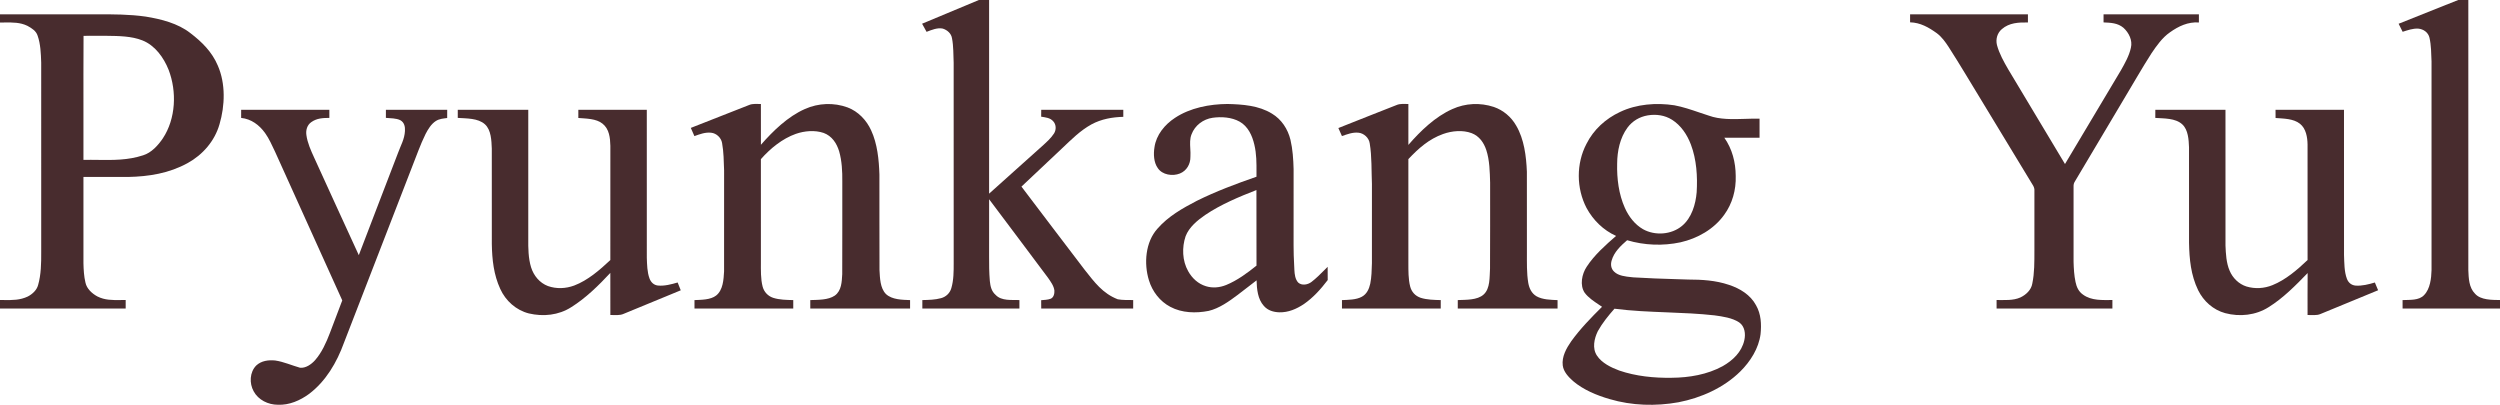
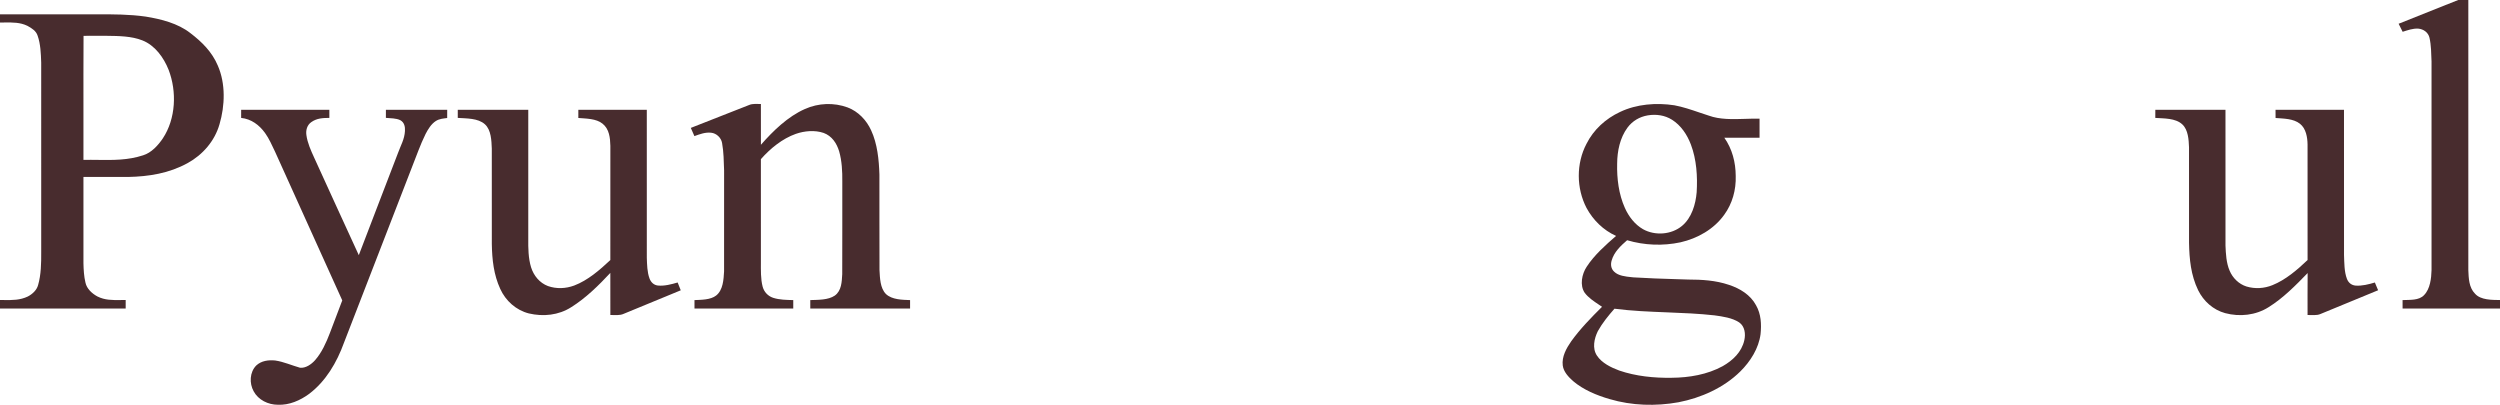
<svg xmlns="http://www.w3.org/2000/svg" width="2722" height="441" viewBox="0 0 2722 441" fill="none">
-   <path d="M1065.81 0H1076.93C1076.93 70.293 1076.93 140.571 1076.93 210.863C1096.16 193.476 1115.6 176.326 1134.84 158.953C1139.37 154.84 1144.43 150.371 1147.72 145.174C1150.15 141.12 1150.05 135.626 1146.76 132.062C1143.39 128.142 1138.37 127.875 1133.63 127.044C1133.64 124.534 1133.67 122.04 1133.69 119.53C1163.47 119.515 1193.26 119.53 1223.05 119.53C1223.05 122.099 1223.05 124.653 1223.05 127.207C1210.97 127.548 1199.16 129.612 1188.44 135.403C1176.07 142.219 1166.65 151.811 1156.5 161.388C1141.7 175.286 1126.98 189.289 1112.16 203.172C1135.1 233.403 1157.99 263.679 1181.04 293.837C1191.61 307.141 1200.54 319.495 1217.02 325.865C1222.48 326.86 1228.27 326.622 1233.82 326.696C1233.8 329.77 1233.8 332.859 1233.8 335.932C1200.42 335.947 1167.05 335.947 1133.69 335.932C1133.67 332.918 1133.66 329.889 1133.63 326.86C1136.98 326.518 1140.7 326.518 1143.88 325.301C1147.33 323.949 1148.21 319.658 1148.03 316.362C1147.48 311.343 1143.92 306.532 1141.1 302.479C1119.8 273.88 1098.31 245.475 1076.95 216.936C1076.92 237.68 1076.95 258.408 1076.93 279.152C1076.86 288.075 1076.99 297.044 1077.73 305.938C1078.33 311.699 1079.45 317.089 1084.04 321.084C1090.37 327.869 1101.5 326.37 1109.94 326.696C1109.94 329.77 1109.94 332.859 1109.94 335.932C1074.71 335.962 1039.48 335.947 1004.25 335.947C1004.25 332.873 1004.25 329.8 1004.25 326.726C1010.97 326.563 1018.13 326.459 1024.64 324.632C1030 323.222 1034.32 319.079 1035.81 313.734C1038.37 305.122 1038.4 295.485 1038.38 286.576C1038.34 213.818 1038.4 141.061 1038.35 68.303C1037.94 59.498 1038.25 50.322 1036.54 41.665C1035.72 36.394 1031.38 32.681 1026.51 31.137C1020.79 29.846 1014.16 32.622 1008.86 34.671C1007.2 31.731 1005.57 28.791 1003.97 25.822C1024.58 17.239 1045.16 8.523 1065.81 0Z" fill="#482C2E" />
  <path d="M2676.49 0H2687.51C2687.51 98 2687.51 196 2687.51 294.015C2687.85 302.775 2688.15 313.125 2694.78 319.732C2700.91 326.815 2713.46 326.533 2722 326.682V335.947C2686.65 335.947 2651.29 335.962 2615.94 335.947C2615.94 332.873 2615.94 329.8 2615.92 326.741C2623.49 326.325 2633.86 327.394 2639.41 321.217C2645.95 314.55 2647.25 302.954 2647.46 294.045C2647.45 218.302 2647.48 142.545 2647.45 66.803C2647.1 58.31 2647.12 49.46 2645.24 41.16C2643.92 35.354 2638.78 31.701 2633.03 31.167C2627.14 30.811 2621.53 32.889 2616 34.612C2614.53 31.701 2613.06 28.791 2611.61 25.866C2633.18 17.165 2654.86 8.597 2676.49 0Z" fill="#482C2E" />
-   <path d="M2079.71 15.574C2122.48 15.604 2165.24 15.574 2208.01 15.604C2208.01 18.559 2208.01 21.514 2208.01 24.468C2197.86 24.29 2187.7 24.706 2179.62 31.7C2174.6 35.931 2172.73 42.702 2174.29 49.028C2176.78 58.353 2181.8 67.291 2186.62 75.607C2207.21 109.936 2227.77 144.266 2248.36 178.596C2268.59 144.578 2289 110.664 2309.21 76.631C2313.52 69.029 2318.28 60.61 2320.12 52.012C2322.1 43.905 2317.91 35.605 2312.01 30.244C2305.65 24.944 2298.24 24.765 2290.34 24.394C2290.34 21.454 2290.35 18.514 2290.35 15.574C2324.96 15.589 2359.57 15.589 2394.16 15.574C2394.16 18.544 2394.16 21.499 2394.16 24.454C2382.28 23.637 2372.01 28.507 2362.58 35.234C2354.33 40.921 2348.06 49.859 2342.51 58.085C2332.18 74.166 2322.76 90.856 2312.88 107.219C2294.98 137.302 2277.13 167.43 2259.2 197.468C2257.93 199.443 2257.63 201.002 2257.69 203.348C2257.73 230.595 2257.69 257.857 2257.7 285.104C2257.91 292.409 2258.3 299.863 2259.84 307.02C2260.97 312.588 2263.24 317.518 2268.03 320.815C2277.22 327.541 2289.21 326.665 2299.99 326.665C2299.98 329.753 2299.98 332.857 2299.98 335.945C2257.95 335.945 2215.92 335.945 2173.89 335.945C2173.89 332.857 2173.89 329.753 2173.88 326.665C2182.48 326.576 2191.78 327.467 2199.82 323.858C2205.89 320.993 2211.64 315.677 2212.76 308.758C2215.2 297.235 2215.03 284.955 2215.06 273.21C2215.06 251.413 2215.04 229.615 2215.07 207.818C2215.44 203.541 2212.59 200.646 2210.64 197.097C2187.06 158.298 2163.57 119.469 2140.03 80.67C2134.11 70.796 2127.97 61.07 2121.8 51.344C2118.18 45.746 2114.2 40.208 2108.82 36.169C2099.98 29.814 2090.88 24.587 2079.7 24.305C2079.7 21.395 2079.7 18.485 2079.71 15.574Z" fill="#482C2E" />
  <path fill-rule="evenodd" clip-rule="evenodd" d="M105.32 15.591H0V24.515C1.805 24.534 3.608 24.514 5.405 24.494C13.765 24.4 22.002 24.308 29.816 28.109C34.4 30.618 39.369 33.603 40.986 38.919C44.172 47.974 44.521 58.327 44.843 67.861C44.848 68.004 44.853 68.147 44.857 68.289C44.874 107.599 44.872 146.919 44.87 186.238C44.868 215.727 44.866 245.215 44.872 274.698C44.931 286.383 44.754 299.034 41.49 310.334C40.066 315.872 35.215 320.282 30.276 322.836C21.808 326.861 13.638 326.774 4.838 326.68C3.247 326.663 1.637 326.646 0 326.652V335.948C11.409 335.948 22.819 335.949 34.228 335.949C68.433 335.952 102.637 335.955 136.842 335.933V326.667C134.813 326.636 132.803 326.658 130.812 326.68C122.32 326.773 114.15 326.863 106.136 322.822C100.321 319.718 94.476 314.462 93.052 307.75C91.391 300.875 91.035 293.644 90.857 286.591V192.675C101.657 192.655 112.457 192.661 123.253 192.668C128.649 192.671 134.044 192.675 139.438 192.675C162.207 192.214 184.147 188.68 204.291 177.574C220.801 168.516 233.81 153.475 239.017 135.226C244.98 114.987 245.751 91.052 237.163 71.451C230.888 56.559 219.881 45.63 207.228 36.008C193.714 25.406 175.365 20.774 158.707 18.086C141.143 15.562 123.046 15.532 105.32 15.591ZM103.616 38.969C99.396 38.934 95.176 38.9 90.961 39.081C90.806 66.689 90.831 94.443 90.855 122.174C90.871 139.5 90.886 156.817 90.857 174.084C96.314 173.969 101.658 174.034 106.932 174.098C123.468 174.298 139.316 174.491 155.77 169.109C164.878 166.318 172.043 158.374 177.264 150.697C191.49 129.226 192.676 99.767 183.613 76.084C178.332 62.75 168.764 49.371 154.999 43.966C143.295 39.294 129.184 39.143 116.393 39.006C115.161 38.992 113.941 38.98 112.737 38.962C109.699 39.019 106.657 38.994 103.616 38.969Z" fill="#482C2E" />
  <path d="M828.467 113.233C828.482 128.037 828.452 142.841 828.482 157.644C841.773 142.484 857.779 126.878 876.44 118.667C891.066 112.134 907.873 111.466 922.929 116.989C934.47 121.37 943.414 130.798 948.502 141.935C955.311 156.59 957.002 174.008 957.506 189.984C957.61 224.671 957.417 259.386 957.595 294.058C958.085 302.536 958.233 313.791 964.671 320.191C971.346 326.383 982.353 326.412 990.897 326.754C990.897 329.813 990.897 332.871 990.897 335.945C954.673 335.945 918.464 335.96 882.24 335.93C882.24 332.871 882.24 329.798 882.24 326.739C890.591 326.412 901.717 326.769 908.896 321.854C916.313 316.583 916.55 306.723 917.025 298.497C917.188 264.851 917.04 231.144 917.099 197.483C917.218 186.629 916.669 175.27 913.673 164.787C910.943 155.878 905.825 148.067 896.762 144.726C887.179 141.474 875.95 142.469 866.501 145.751C851.771 150.978 838.688 161.668 828.452 173.295C828.497 210.564 828.452 247.819 828.467 285.089C828.467 293.864 828.126 303.65 830.381 312.173C831.924 317.904 836.181 322.403 841.803 324.259C848.671 326.501 856.533 326.561 863.698 326.739C863.698 329.798 863.698 332.871 863.698 335.93C827.844 335.945 792.006 335.945 756.153 335.93C756.153 332.871 756.153 329.813 756.153 326.754C763.495 326.398 773.627 326.546 779.724 321.78C787.289 315.811 787.867 304.348 788.372 295.513C788.475 258.896 788.386 222.221 788.401 185.604C788.03 175.656 787.986 165.455 786.191 155.655C785.197 149.923 780.05 145.083 774.265 144.504C767.842 143.821 761.982 146.078 756.064 148.186C754.729 145.216 753.438 142.247 752.147 139.262C773.36 131.036 794.528 122.647 815.695 114.302C819.508 112.639 824.344 113.277 828.467 113.233Z" fill="#482C2E" />
-   <path d="M1533.44 113.22C1533.46 128.083 1533.44 142.932 1533.44 157.78C1546.62 142.575 1562.71 127.029 1581.28 118.773C1595.51 112.284 1611.71 111.542 1626.52 116.457C1636.77 119.991 1645.51 127.356 1650.84 136.814C1659.54 151.559 1661.78 170.193 1662.47 187.002C1662.56 216.224 1662.47 245.475 1662.5 274.697C1662.53 285.67 1662.16 297.282 1663.99 308.106C1665.08 314.031 1667.57 319.376 1672.9 322.554C1679.44 326.325 1688.53 326.459 1695.87 326.771C1695.87 329.83 1695.87 332.888 1695.87 335.932C1659.65 335.962 1623.44 335.947 1587.22 335.947C1587.22 332.873 1587.22 329.8 1587.22 326.726C1595.92 326.34 1608.5 326.949 1615.37 320.668C1622.7 314.12 1621.72 301.528 1622.34 292.56C1622.59 261.378 1622.37 230.152 1622.45 198.955C1622.12 187.329 1621.93 174.44 1618.26 163.333C1615.56 155.226 1610.58 148.158 1602.38 144.996C1592.63 141.328 1580.9 142.442 1571.24 145.901C1555.86 151.38 1544.43 161.566 1533.43 173.252C1533.46 211.027 1533.44 248.801 1533.44 286.576C1533.47 294.891 1533.32 303.711 1535.36 311.818C1536.94 317.891 1540.89 322.197 1546.82 324.247C1553.72 326.444 1561.51 326.548 1568.69 326.741C1568.67 329.8 1568.67 332.873 1568.67 335.947C1532.82 335.947 1496.98 335.947 1461.13 335.947C1461.13 332.873 1461.13 329.815 1461.13 326.756C1468.04 326.444 1476.56 326.489 1482.77 323.103C1488.21 320.148 1490.68 314.58 1491.95 308.789C1493.42 301.543 1493.51 293.956 1493.75 286.576C1493.78 257.874 1493.76 229.172 1493.76 200.455C1493.15 186.141 1493.75 170.401 1491.37 156.206C1490.57 150.103 1484.98 144.951 1478.88 144.461C1472.67 143.882 1466.87 146.169 1461.1 148.143C1459.79 145.233 1458.5 142.323 1457.21 139.413C1478.25 130.919 1499.41 122.812 1520.48 114.408C1524.62 112.611 1528.95 113.294 1533.44 113.22Z" fill="#482C2E" />
  <path d="M262.572 119.516C294.584 119.53 326.595 119.516 358.606 119.53C358.606 122.47 358.606 125.41 358.606 128.365C351.501 128.44 344.989 128.662 338.981 132.939C334.412 136.057 332.825 141.699 333.597 147C334.694 155.375 338.477 163.809 341.978 171.441C358.221 206.884 374.301 242.431 390.662 277.815C404.754 240.65 419.217 203.632 433.369 166.496C436.35 158.226 440.444 151.633 440.919 142.605C441.186 137.972 440.266 133.354 435.92 130.904C431.322 128.588 425.21 128.84 420.152 128.336C420.152 125.396 420.167 122.47 420.167 119.53C442.417 119.516 464.668 119.516 486.919 119.53C486.919 122.515 486.904 125.5 486.889 128.484C482.572 129.078 478.226 129.345 474.488 131.795C469.504 134.988 466.033 140.734 463.363 145.901C457.681 157.335 453.379 169.911 448.633 181.805C423.905 245.654 399.177 309.502 374.449 373.351C366.795 394.51 354.75 415.119 336.578 428.854C326.788 436.041 314.936 441.238 302.594 440.688C292.003 440.688 281.263 435.521 276.145 425.974C271.354 417.347 271.814 405.245 278.949 397.999C284.497 392.757 292.329 391.763 299.627 392.505C308.973 393.871 317.873 397.925 326.669 400.39C332.84 401.043 339.026 396.663 342.972 392.253C350.344 383.938 355.284 372.816 359.215 362.496C363.665 350.692 368.159 338.872 372.654 327.068C348.267 273.064 323.821 219.06 299.42 165.056C296.112 158.226 293.026 150.92 288.561 144.773C282.242 136.027 273.535 129.524 262.558 128.38C262.558 125.425 262.558 122.47 262.572 119.516Z" fill="#482C2E" />
  <path d="M2346.72 119.516C2372.17 119.545 2397.63 119.516 2423.1 119.53C2423.13 168.768 2423.07 218.065 2423.11 267.288C2423.47 276.36 2423.97 286.338 2427.62 294.743C2430.92 302.657 2437.62 309.264 2445.82 311.893C2455.16 314.744 2465.26 314.135 2474.26 310.467C2488.56 304.736 2501.45 293.659 2512.49 283.101C2512.46 241.184 2512.47 199.252 2512.47 157.335C2512.35 149.435 2510.81 139.992 2504.24 134.78C2497.12 129.063 2486.31 129.167 2477.64 128.469C2477.63 125.5 2477.61 122.515 2477.6 119.53C2502.45 119.516 2527.29 119.53 2552.14 119.53C2552.18 172.228 2552.12 224.984 2552.17 277.682C2552.52 286.071 2552.32 295.767 2555.36 303.681C2557.02 307.854 2560.16 310.482 2564.7 310.957C2571.67 311.492 2579.09 309.576 2585.75 307.587C2586.92 310.393 2588.11 313.214 2589.28 316.02C2568.41 324.692 2547.44 333.2 2526.55 341.872C2522.4 343.757 2516.97 342.837 2512.47 342.985C2512.5 327.751 2512.38 312.531 2512.55 297.297C2499.66 310.616 2485.91 324.588 2470.11 334.418C2456.07 343.342 2438.63 345.168 2422.71 340.936C2409.7 337.358 2399.2 327.929 2393.3 315.917C2385.39 299.45 2383.76 282.329 2383.42 264.303C2383.4 229.647 2383.45 194.961 2383.4 160.29C2383.08 152.108 2382.51 141.343 2376.09 135.418C2368.57 128.469 2356.23 129.078 2346.69 128.38C2346.71 125.425 2346.71 122.47 2346.72 119.516Z" fill="#482C2E" />
  <path d="M498.415 119.53C524.003 119.53 549.592 119.515 575.18 119.53C575.18 166.303 575.195 213.075 575.18 259.848C575.076 270.034 575.21 281.245 578.236 291.045C581.099 300.192 587.551 308.032 596.615 311.462C605.916 314.713 616.032 314.298 625.229 310.868C640.137 305.21 653.042 293.896 664.539 283.146C664.568 241.718 664.539 200.291 664.568 158.864C664.361 150.133 663.411 140.466 656.039 134.646C649.215 129.063 638.075 129.152 629.694 128.454C629.694 125.469 629.694 122.5 629.694 119.53C654.541 119.53 679.387 119.515 704.234 119.53C704.249 173.237 704.219 226.944 704.249 280.651C704.516 288.016 704.605 296.257 707.201 303.236C708.758 307.363 711.844 310.407 716.368 310.897C723.444 311.595 731.068 309.546 737.818 307.571C738.945 310.407 740.072 313.243 741.2 316.079C720.596 324.602 699.917 332.977 679.343 341.574C674.789 343.772 669.582 342.866 664.553 342.985C664.524 327.706 664.598 312.427 664.524 297.133C651.722 310.868 637.838 324.543 621.862 334.521C608.155 343.267 591.482 344.945 575.862 341.277C561.963 337.773 550.496 327.513 544.652 314.52C537.547 299.137 535.781 282.552 535.5 265.788C535.485 231.131 535.544 196.445 535.47 161.804C535.114 153.266 534.862 141.491 527.964 135.314C520.428 128.499 507.909 129.063 498.415 128.365C498.415 125.425 498.415 122.47 498.415 119.53Z" fill="#482C2E" />
-   <path fill-rule="evenodd" clip-rule="evenodd" d="M1384.9 123.717C1370.57 114.852 1352.93 113.605 1336.52 113.219C1317.03 113.323 1295.79 117.391 1279.32 128.335C1268.24 135.566 1258.87 146.895 1256.99 160.348C1255.81 167.594 1256.12 176.741 1260.55 182.947C1265.5 190.505 1276.79 192.109 1284.67 188.901C1292.01 185.991 1296.25 178.582 1296.12 170.816C1296.33 167.902 1296.16 164.898 1296 161.902C1295.7 156.456 1295.4 151.035 1297.36 146.227C1301.03 136.471 1310.08 129.701 1320.3 128.231C1329.91 126.894 1341.05 127.592 1349.68 132.433C1358.86 137.6 1363.43 147.608 1365.72 157.467C1368.16 167.605 1368.11 177.585 1368.07 187.809C1368.07 189.34 1368.06 190.877 1368.06 192.421C1346.11 200.023 1323.86 208.353 1303.04 218.688C1287.5 226.75 1271.98 235.541 1260.32 248.875C1247.05 263.515 1245.33 286.946 1250.95 305.165C1254.67 317.4 1262.84 328.076 1274.24 334.075C1286.83 340.831 1302.21 341.217 1315.96 338.5C1327.4 335.827 1338.16 328.151 1347.43 321.187C1352.32 317.487 1357.18 313.728 1362.03 309.968C1364.07 308.386 1366.12 306.803 1368.16 305.225C1368.42 314.742 1369.38 325.641 1376.06 333.051C1380.36 338.025 1386.51 339.836 1392.89 340.044C1402.68 340.311 1411.6 336.436 1419.61 331.12C1429.95 323.948 1438.02 314.891 1445.61 304.942C1445.55 300.82 1445.55 296.698 1445.55 292.576C1445.55 291.887 1445.55 291.198 1445.55 290.51C1444.43 291.623 1443.3 292.758 1442.16 293.902C1437.63 298.448 1432.99 303.112 1427.99 306.932C1424.01 310.035 1417.43 311.298 1413.42 307.6C1410.16 303.962 1409.58 298.661 1409.33 293.999C1409.25 292.231 1409.16 290.462 1409.08 288.692C1408.73 281.558 1408.38 274.41 1408.45 267.272C1408.48 246.465 1408.47 225.659 1408.47 204.853C1408.47 197.922 1408.47 190.992 1408.47 184.061C1408.19 173.429 1407.49 162.575 1405.06 152.196C1402.18 140.481 1395.34 129.983 1384.9 123.717ZM1368.04 249.235C1368.05 235.127 1368.06 221.018 1368 206.914C1348.98 214.338 1329.18 222.609 1312.21 234.057C1303.77 239.863 1294.63 247.376 1290.88 257.221C1286.76 269.411 1287.23 283.948 1293.68 295.277C1297.94 302.924 1304.59 309.101 1313.06 311.64C1320.34 313.897 1328.02 313.14 1335.04 310.304C1346.95 305.449 1358.09 297.252 1368.08 289.204C1368.03 275.884 1368.03 262.559 1368.04 249.235Z" fill="#482C2E" />
  <path fill-rule="evenodd" clip-rule="evenodd" d="M1823.09 114.645C1832.17 116.329 1841.14 119.382 1850.03 122.404C1853.52 123.593 1857 124.776 1860.47 125.87C1872.56 130.313 1886.75 129.855 1900.38 129.414C1905.65 129.244 1910.84 129.076 1915.8 129.196C1915.78 136.116 1915.78 143.035 1915.8 149.955C1903.01 149.984 1890.23 149.984 1877.45 149.955C1886.04 162.175 1889.78 176.697 1889.85 191.53C1890.34 206.631 1886.23 221.688 1877.28 233.923C1866.02 249.618 1848.3 259.581 1829.72 263.828C1810.54 267.926 1790.42 267.139 1771.61 261.556C1764.57 267.673 1757.39 274.385 1754.76 283.65C1753.46 287.971 1754.05 292.634 1757.48 295.782C1762.01 300.304 1769.85 301.107 1776.3 301.766C1777.07 301.845 1777.82 301.922 1778.54 302.003C1793.9 302.984 1809.29 303.463 1824.67 303.941H1824.67L1824.68 303.941C1829.09 304.078 1833.49 304.215 1837.89 304.364C1853.13 304.394 1867.89 305.225 1882.42 310.125C1894.41 314.06 1905.87 320.965 1911.99 332.398C1917.49 342.064 1917.98 352.948 1916.9 363.788C1914.86 379.334 1905.85 393.544 1894.88 404.398C1876.96 422.172 1852.07 433.249 1827.52 437.985C1802.82 442.44 1776.73 441.698 1752.6 434.541C1738.59 430.502 1723.86 424.399 1712.68 414.852C1707.72 410.397 1702.4 404.814 1701.52 397.909C1700.34 388.347 1705.46 379.2 1710.72 371.628C1720.51 358.026 1732.45 345.821 1744.31 334.031C1743.25 333.313 1742.17 332.594 1741.08 331.865L1741.08 331.865C1735.45 328.121 1729.46 324.141 1725.47 318.871C1719.8 310.63 1722.35 298.335 1727.57 290.466C1735.81 277.755 1748.22 266.753 1759.58 256.878C1745.7 250.612 1734.65 239.758 1727.41 226.424C1716.27 205.042 1716.09 177.988 1727.36 156.607C1735.11 141.12 1748.31 129.137 1763.93 121.891C1782 113.249 1803.49 111.645 1823.09 114.645ZM1794.1 125.618C1803.17 124.119 1812.56 125.396 1820.42 130.34C1830.24 136.487 1837 146.688 1841.04 157.379C1847.22 173.609 1848.38 192.154 1847.33 209.364C1846.24 222.49 1841.88 237.234 1831.38 245.95C1819.82 255.602 1801.95 256.849 1788.9 249.544C1779.95 244.406 1773.32 235.72 1769.17 226.395C1762.49 211.532 1760.34 194.352 1760.76 178.182C1760.84 164.507 1763.78 150.089 1772.04 138.908C1777.53 131.617 1785.11 127.163 1794.1 125.618ZM1815.25 340.098C1796.04 339.34 1776.82 338.581 1757.83 336.125C1751.19 343.683 1744.6 351.731 1739.72 360.566C1735.76 368.584 1733.42 379.29 1738.79 387.233C1744.02 395.222 1754.26 400.226 1762.97 403.418C1781.05 409.655 1801.07 411.644 1820.11 411.318C1839.09 411.184 1858.87 407.873 1875.69 398.667C1886.69 392.416 1896.35 383.284 1899.2 370.499C1900.77 363.654 1899.82 355.324 1893.62 351.033C1886.09 346.044 1875.61 344.589 1866.83 343.371C1849.75 341.46 1832.5 340.779 1815.25 340.098Z" fill="#482C2E" />
</svg>